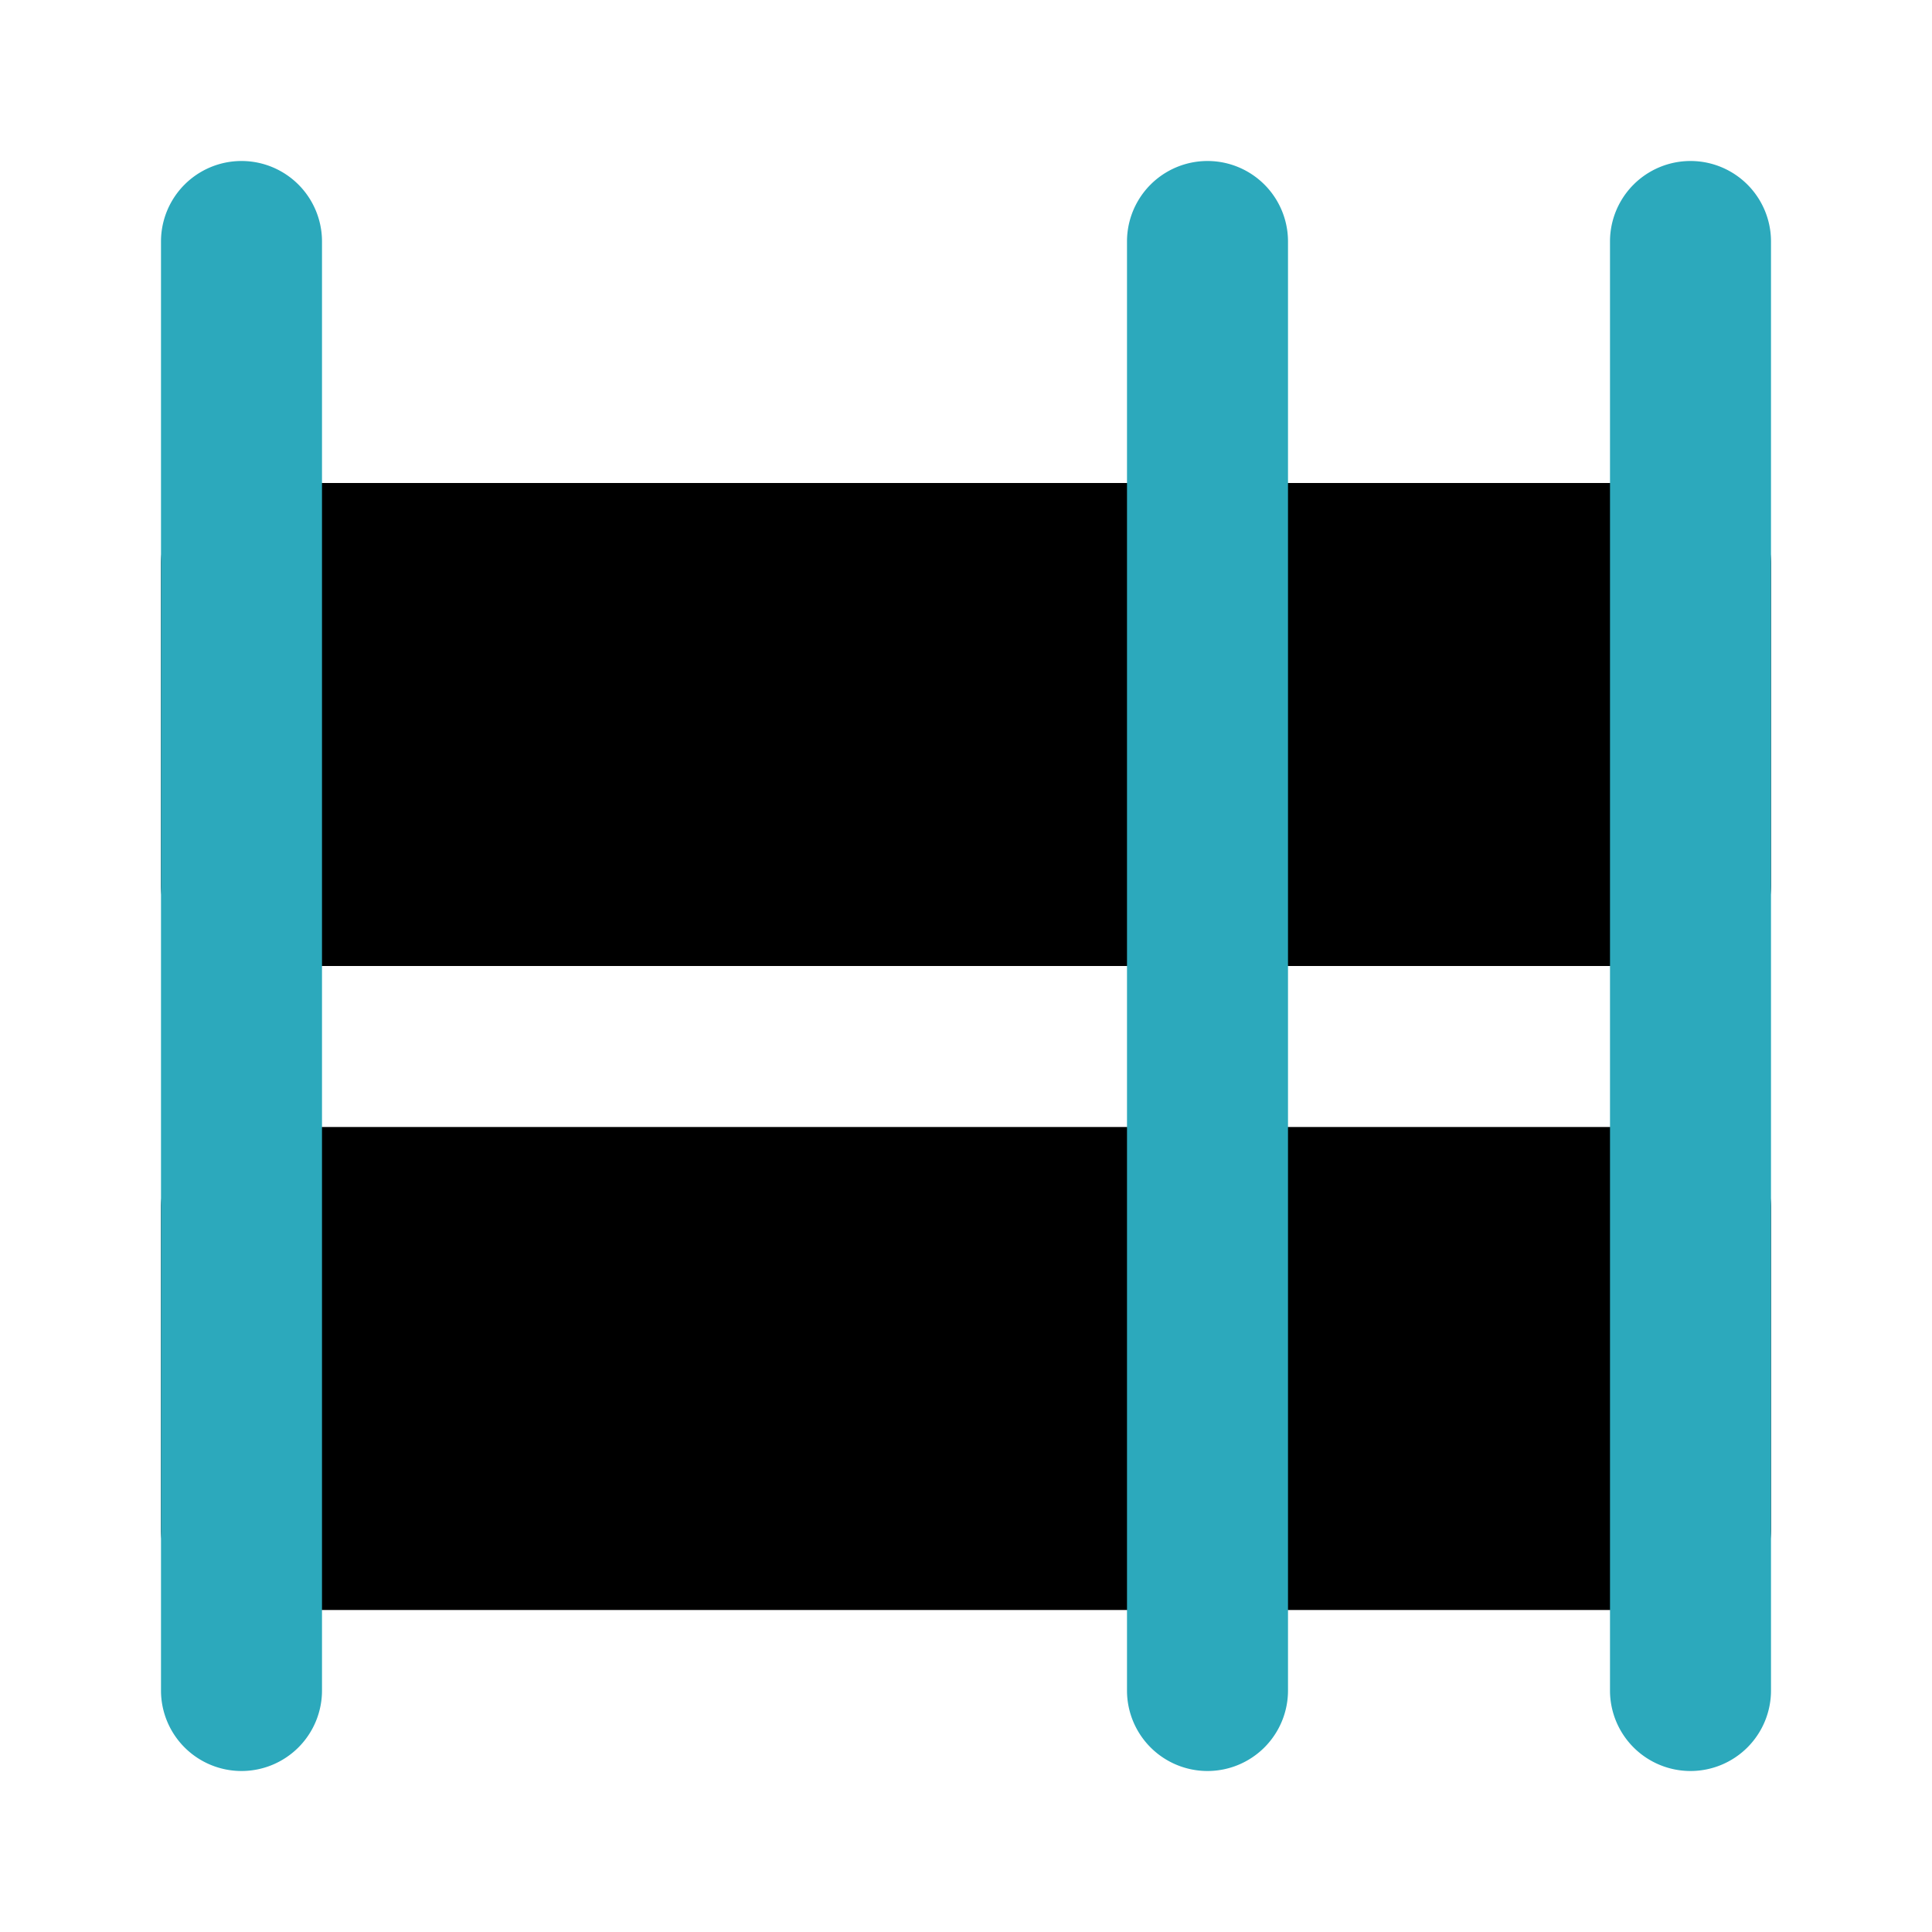
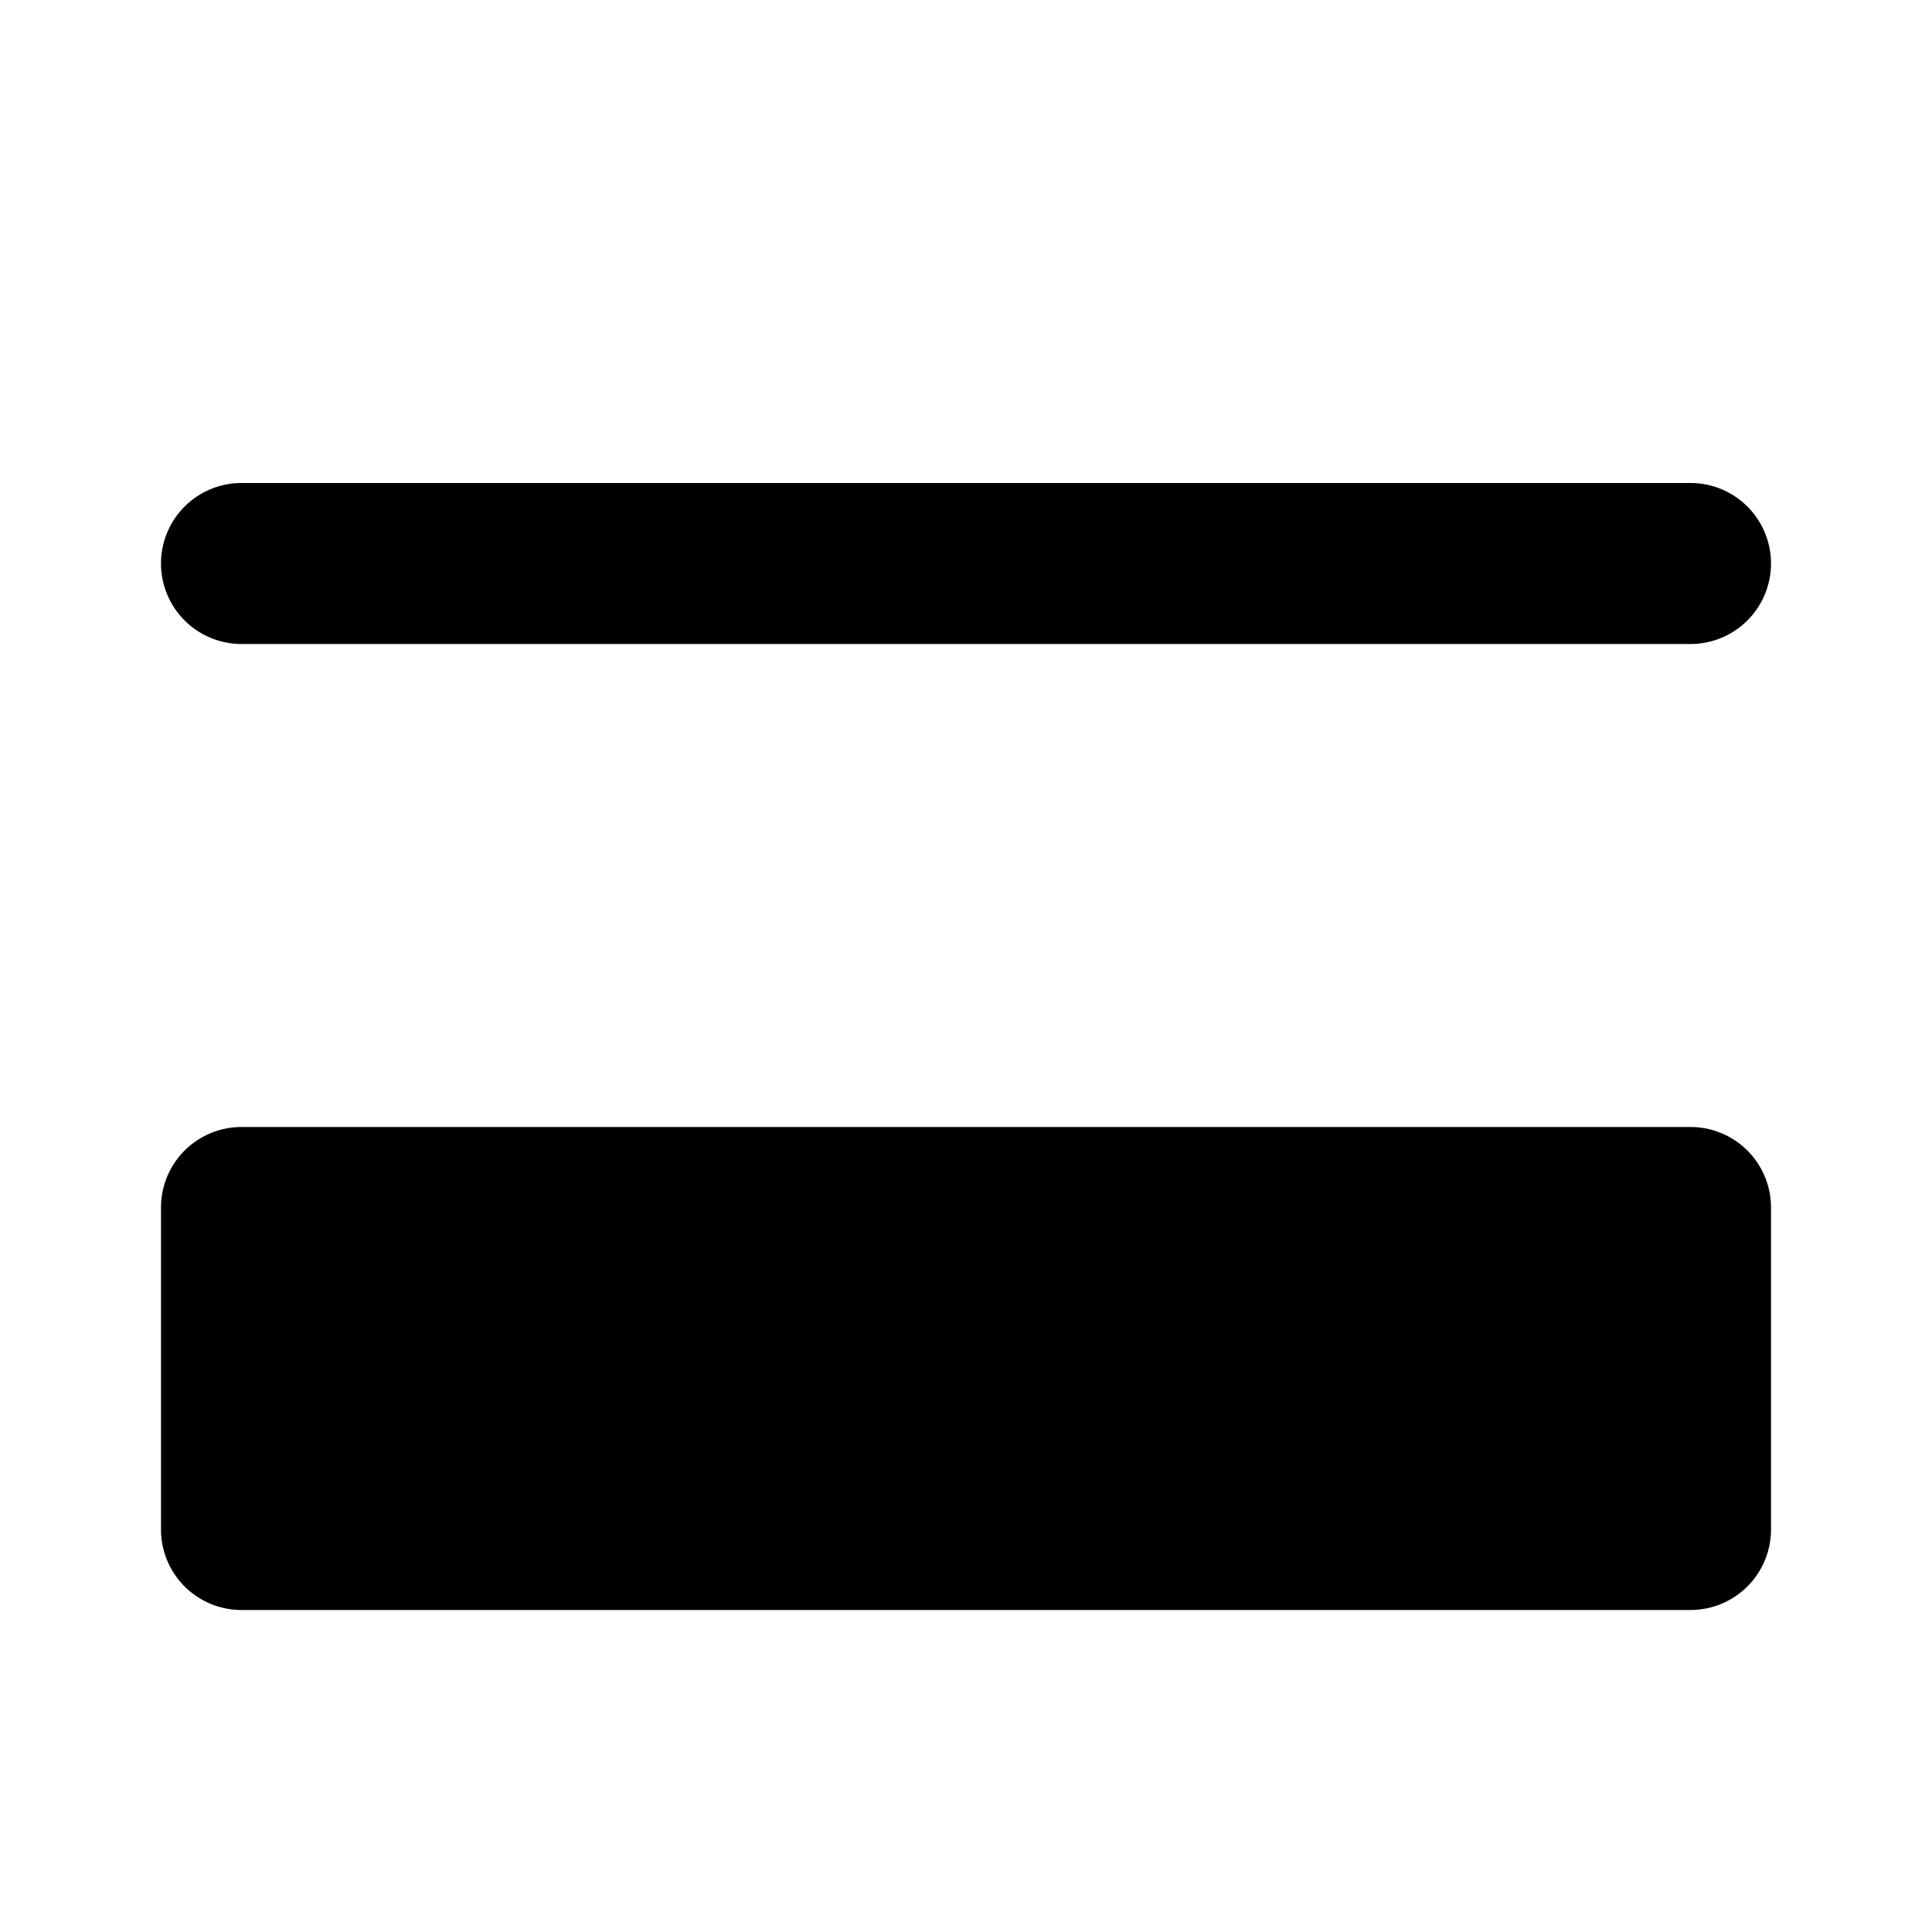
<svg xmlns="http://www.w3.org/2000/svg" fill="#000000" width="800px" height="800px" viewBox="0 0 24 24" id="bunk-bed" data-name="Flat Color" class="icon flat-color">
-   <path id="primary" d="M22,15v4a1,1,0,0,1-1,1H3a1,1,0,0,1-1-1V15a1,1,0,0,1,1-1H21A1,1,0,0,1,22,15ZM21,6H3A1,1,0,0,0,2,7v4a1,1,0,0,0,1,1H21a1,1,0,0,0,1-1V7A1,1,0,0,0,21,6Z" style="fill: rgb(0, 0, 0);" />
-   <path id="secondary" d="M21,22a1,1,0,0,1-1-1V3a1,1,0,0,1,2,0V21A1,1,0,0,1,21,22Zm-6,0a1,1,0,0,1-1-1V3a1,1,0,0,1,2,0V21A1,1,0,0,1,15,22ZM3,22a1,1,0,0,1-1-1V3A1,1,0,0,1,4,3V21A1,1,0,0,1,3,22Z" style="fill: rgb(44, 169, 188);" />
+   <path id="primary" d="M22,15v4a1,1,0,0,1-1,1H3a1,1,0,0,1-1-1V15a1,1,0,0,1,1-1H21A1,1,0,0,1,22,15ZM21,6H3A1,1,0,0,0,2,7a1,1,0,0,0,1,1H21a1,1,0,0,0,1-1V7A1,1,0,0,0,21,6Z" style="fill: rgb(0, 0, 0);" />
</svg>